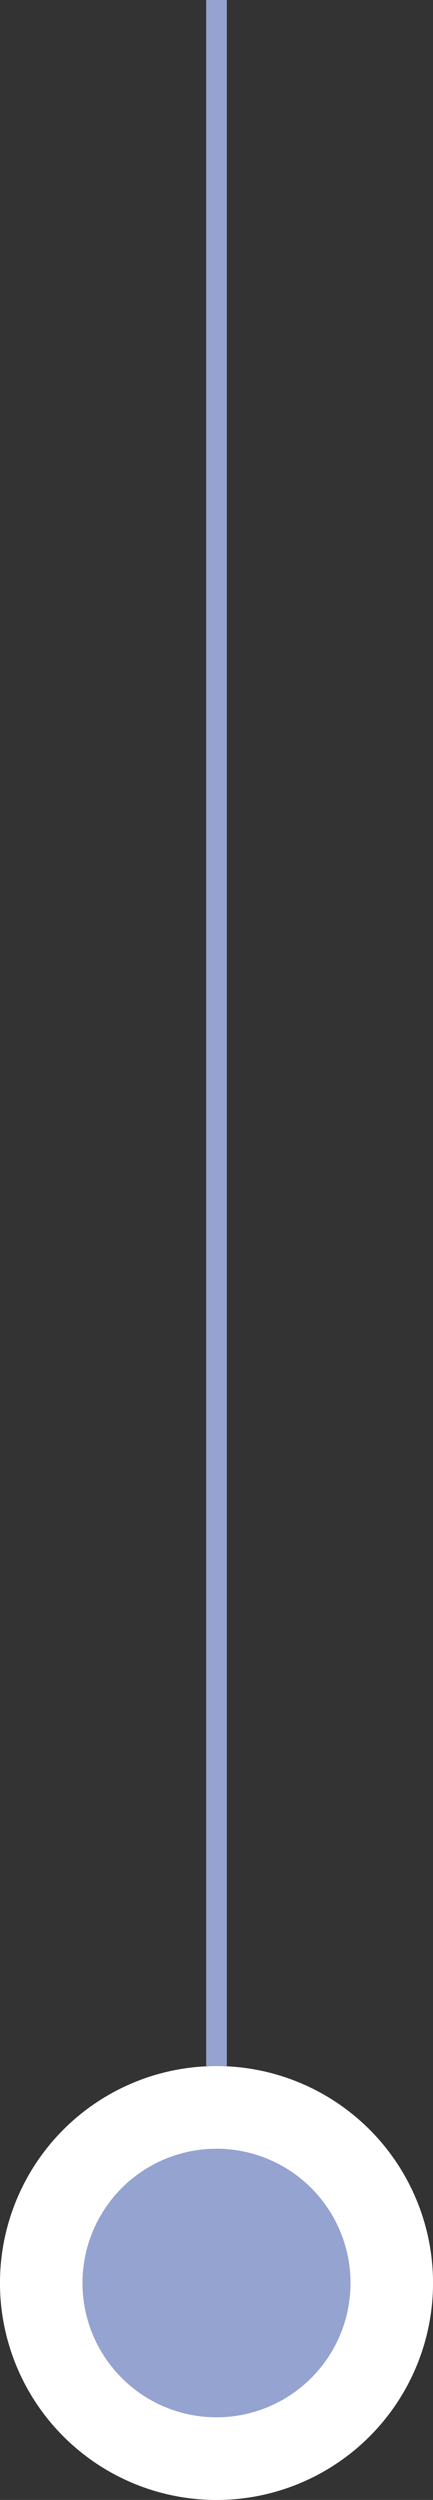
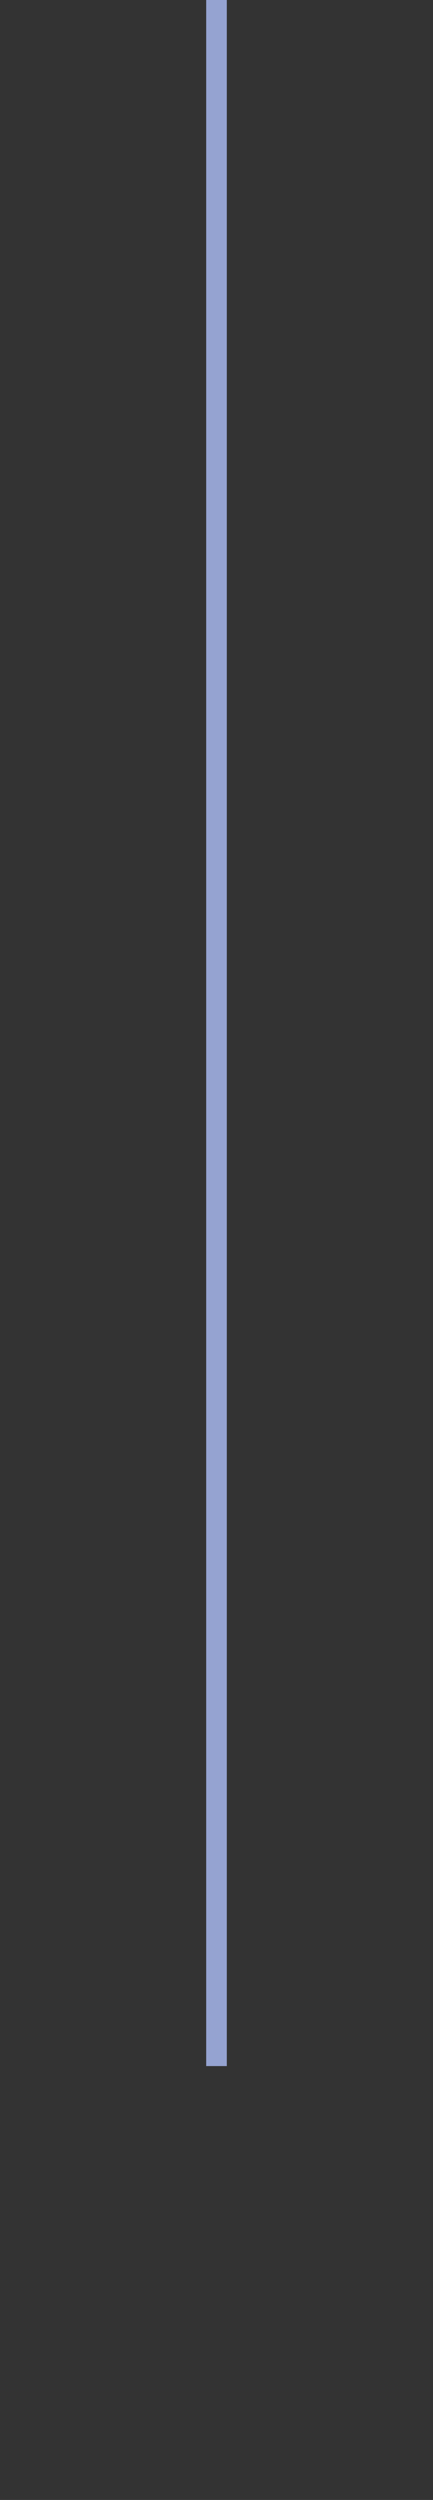
<svg xmlns="http://www.w3.org/2000/svg" width="21" height="121" viewBox="0 0 21 121">
  <rect x="0" y="0" width="21" height="121" fill="#333333" stroke="none" />
  <g id="point_top" transform="translate(-950 -4703)">
    <g id="point" transform="translate(950 4803)" fill="#95a3d1" stroke="#fff" stroke-width="4">
-       <circle cx="10.5" cy="10.5" r="10.5" stroke="none" />
-       <circle cx="10.5" cy="10.5" r="8.5" fill="none" />
-     </g>
+       </g>
    <rect id="line" width="1" height="100" transform="translate(960 4703)" fill="#95a3d1" />
  </g>
</svg>